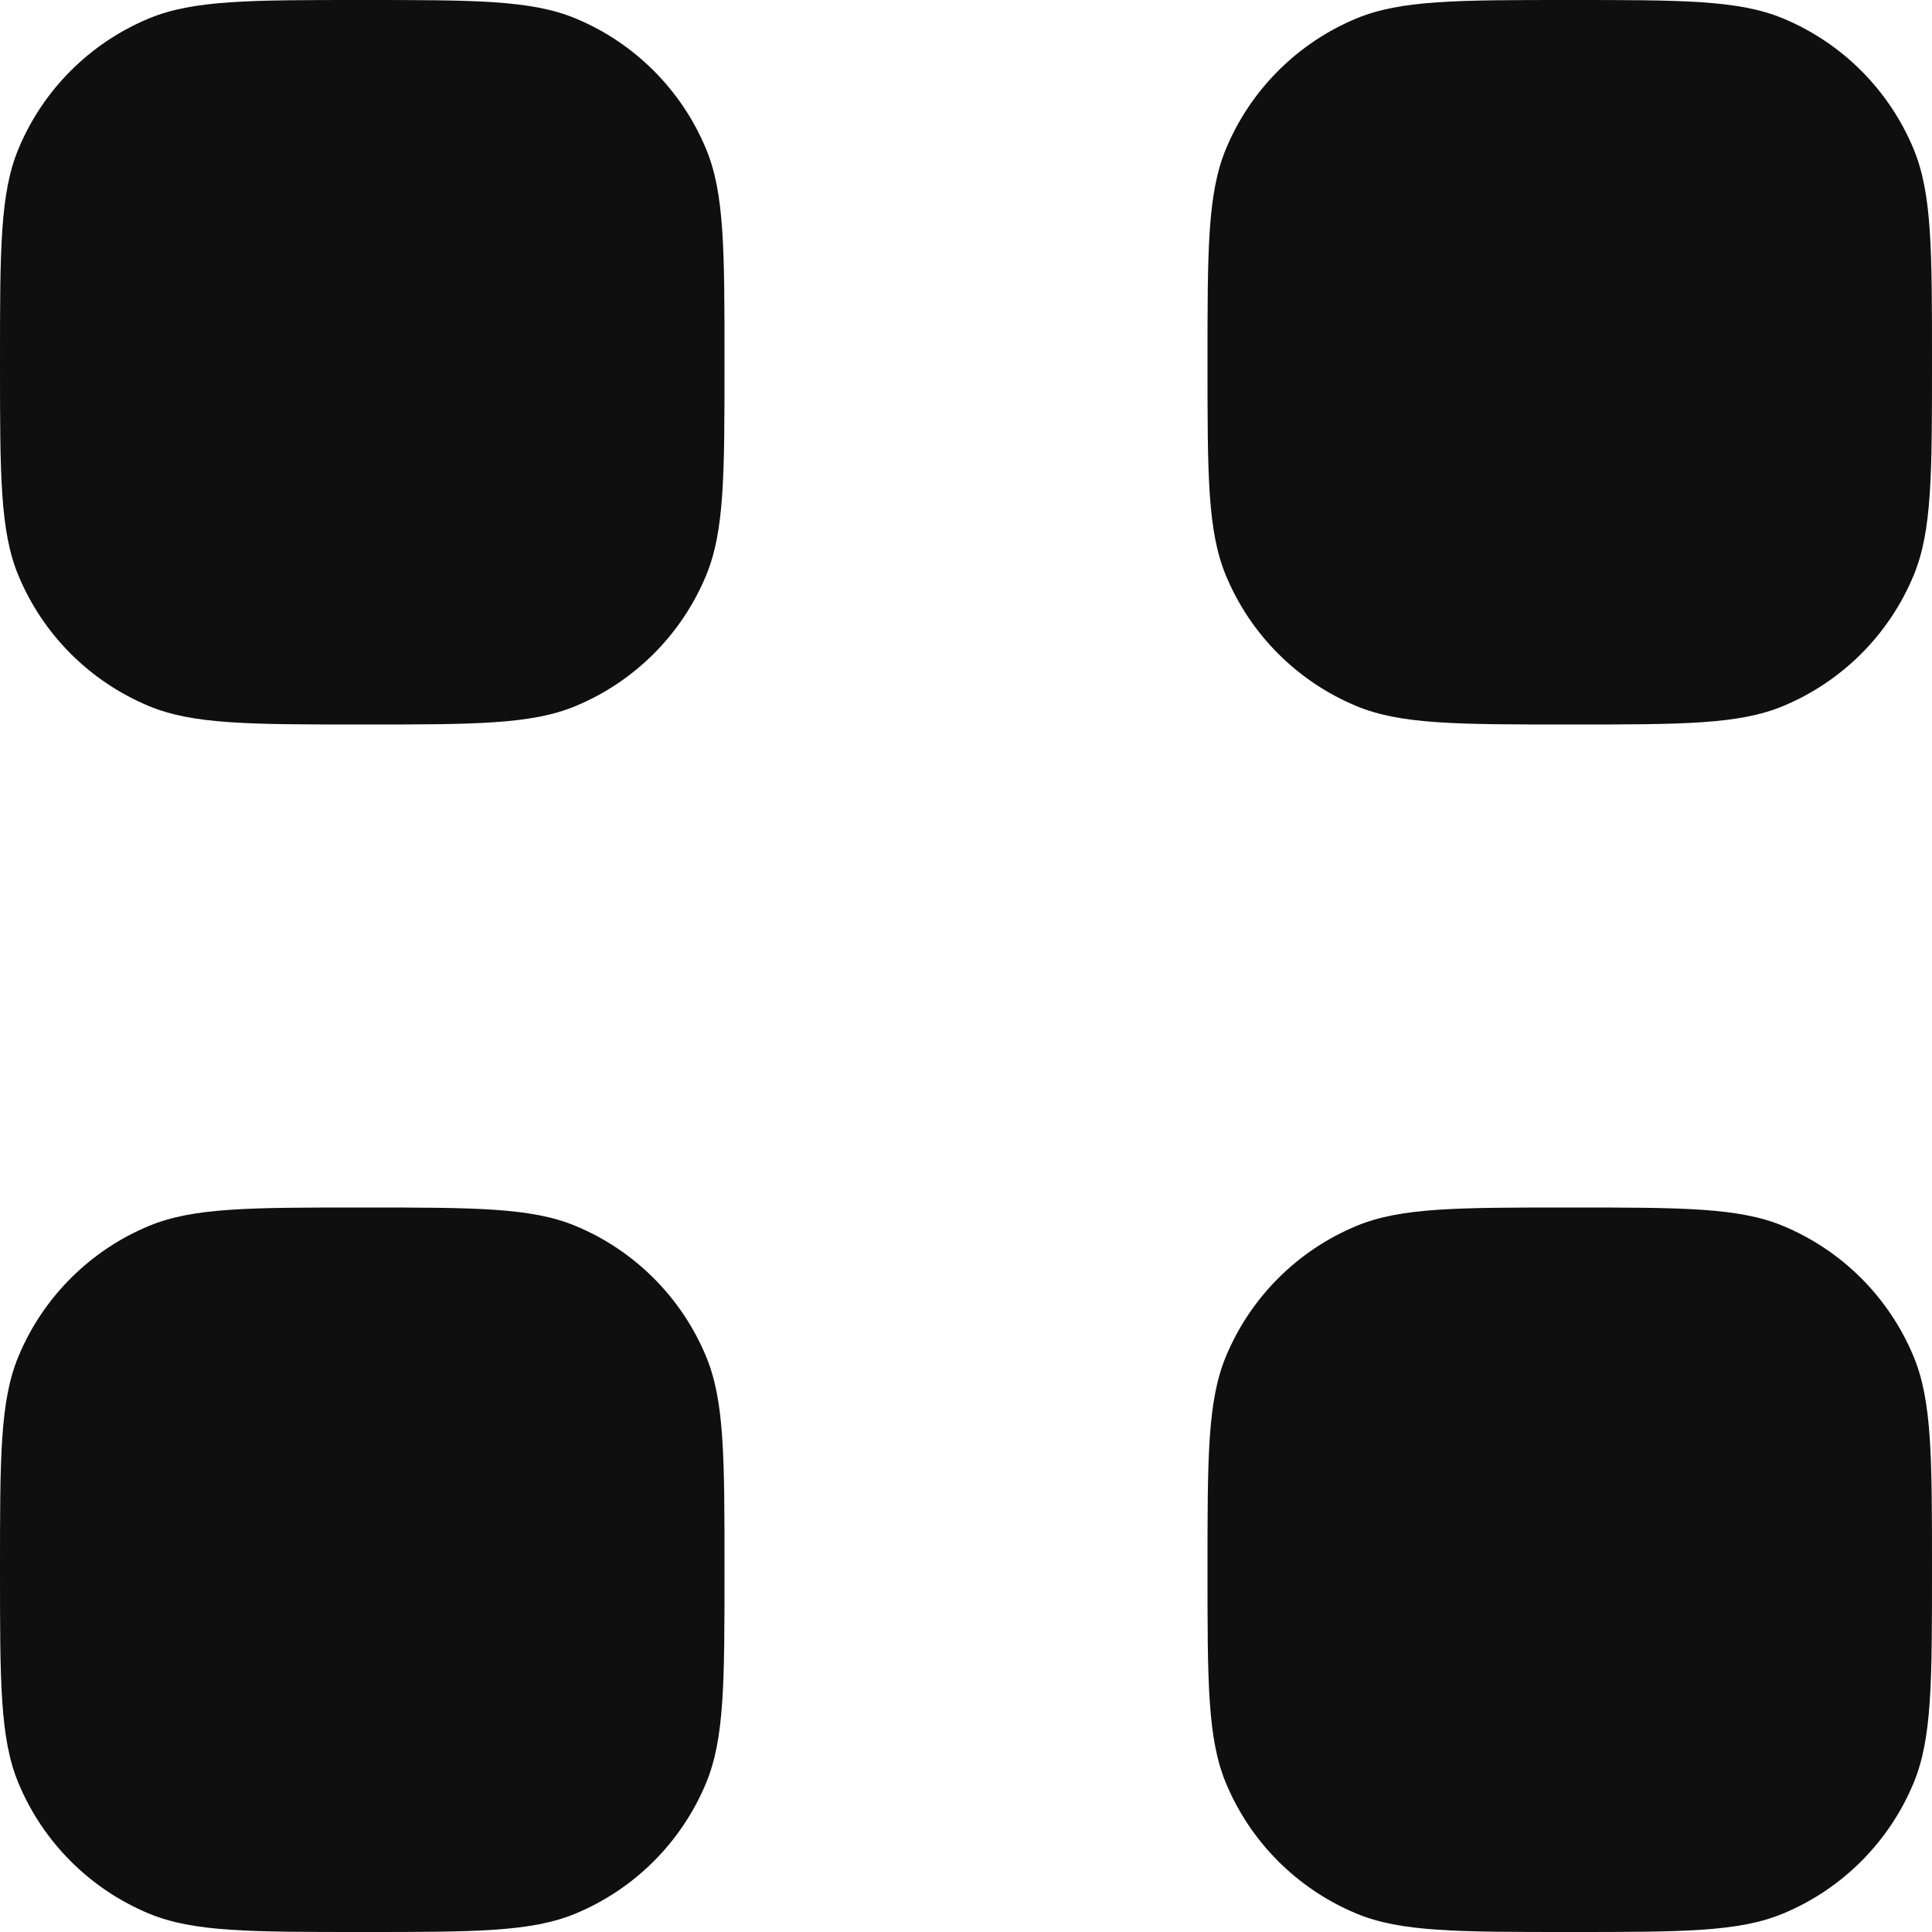
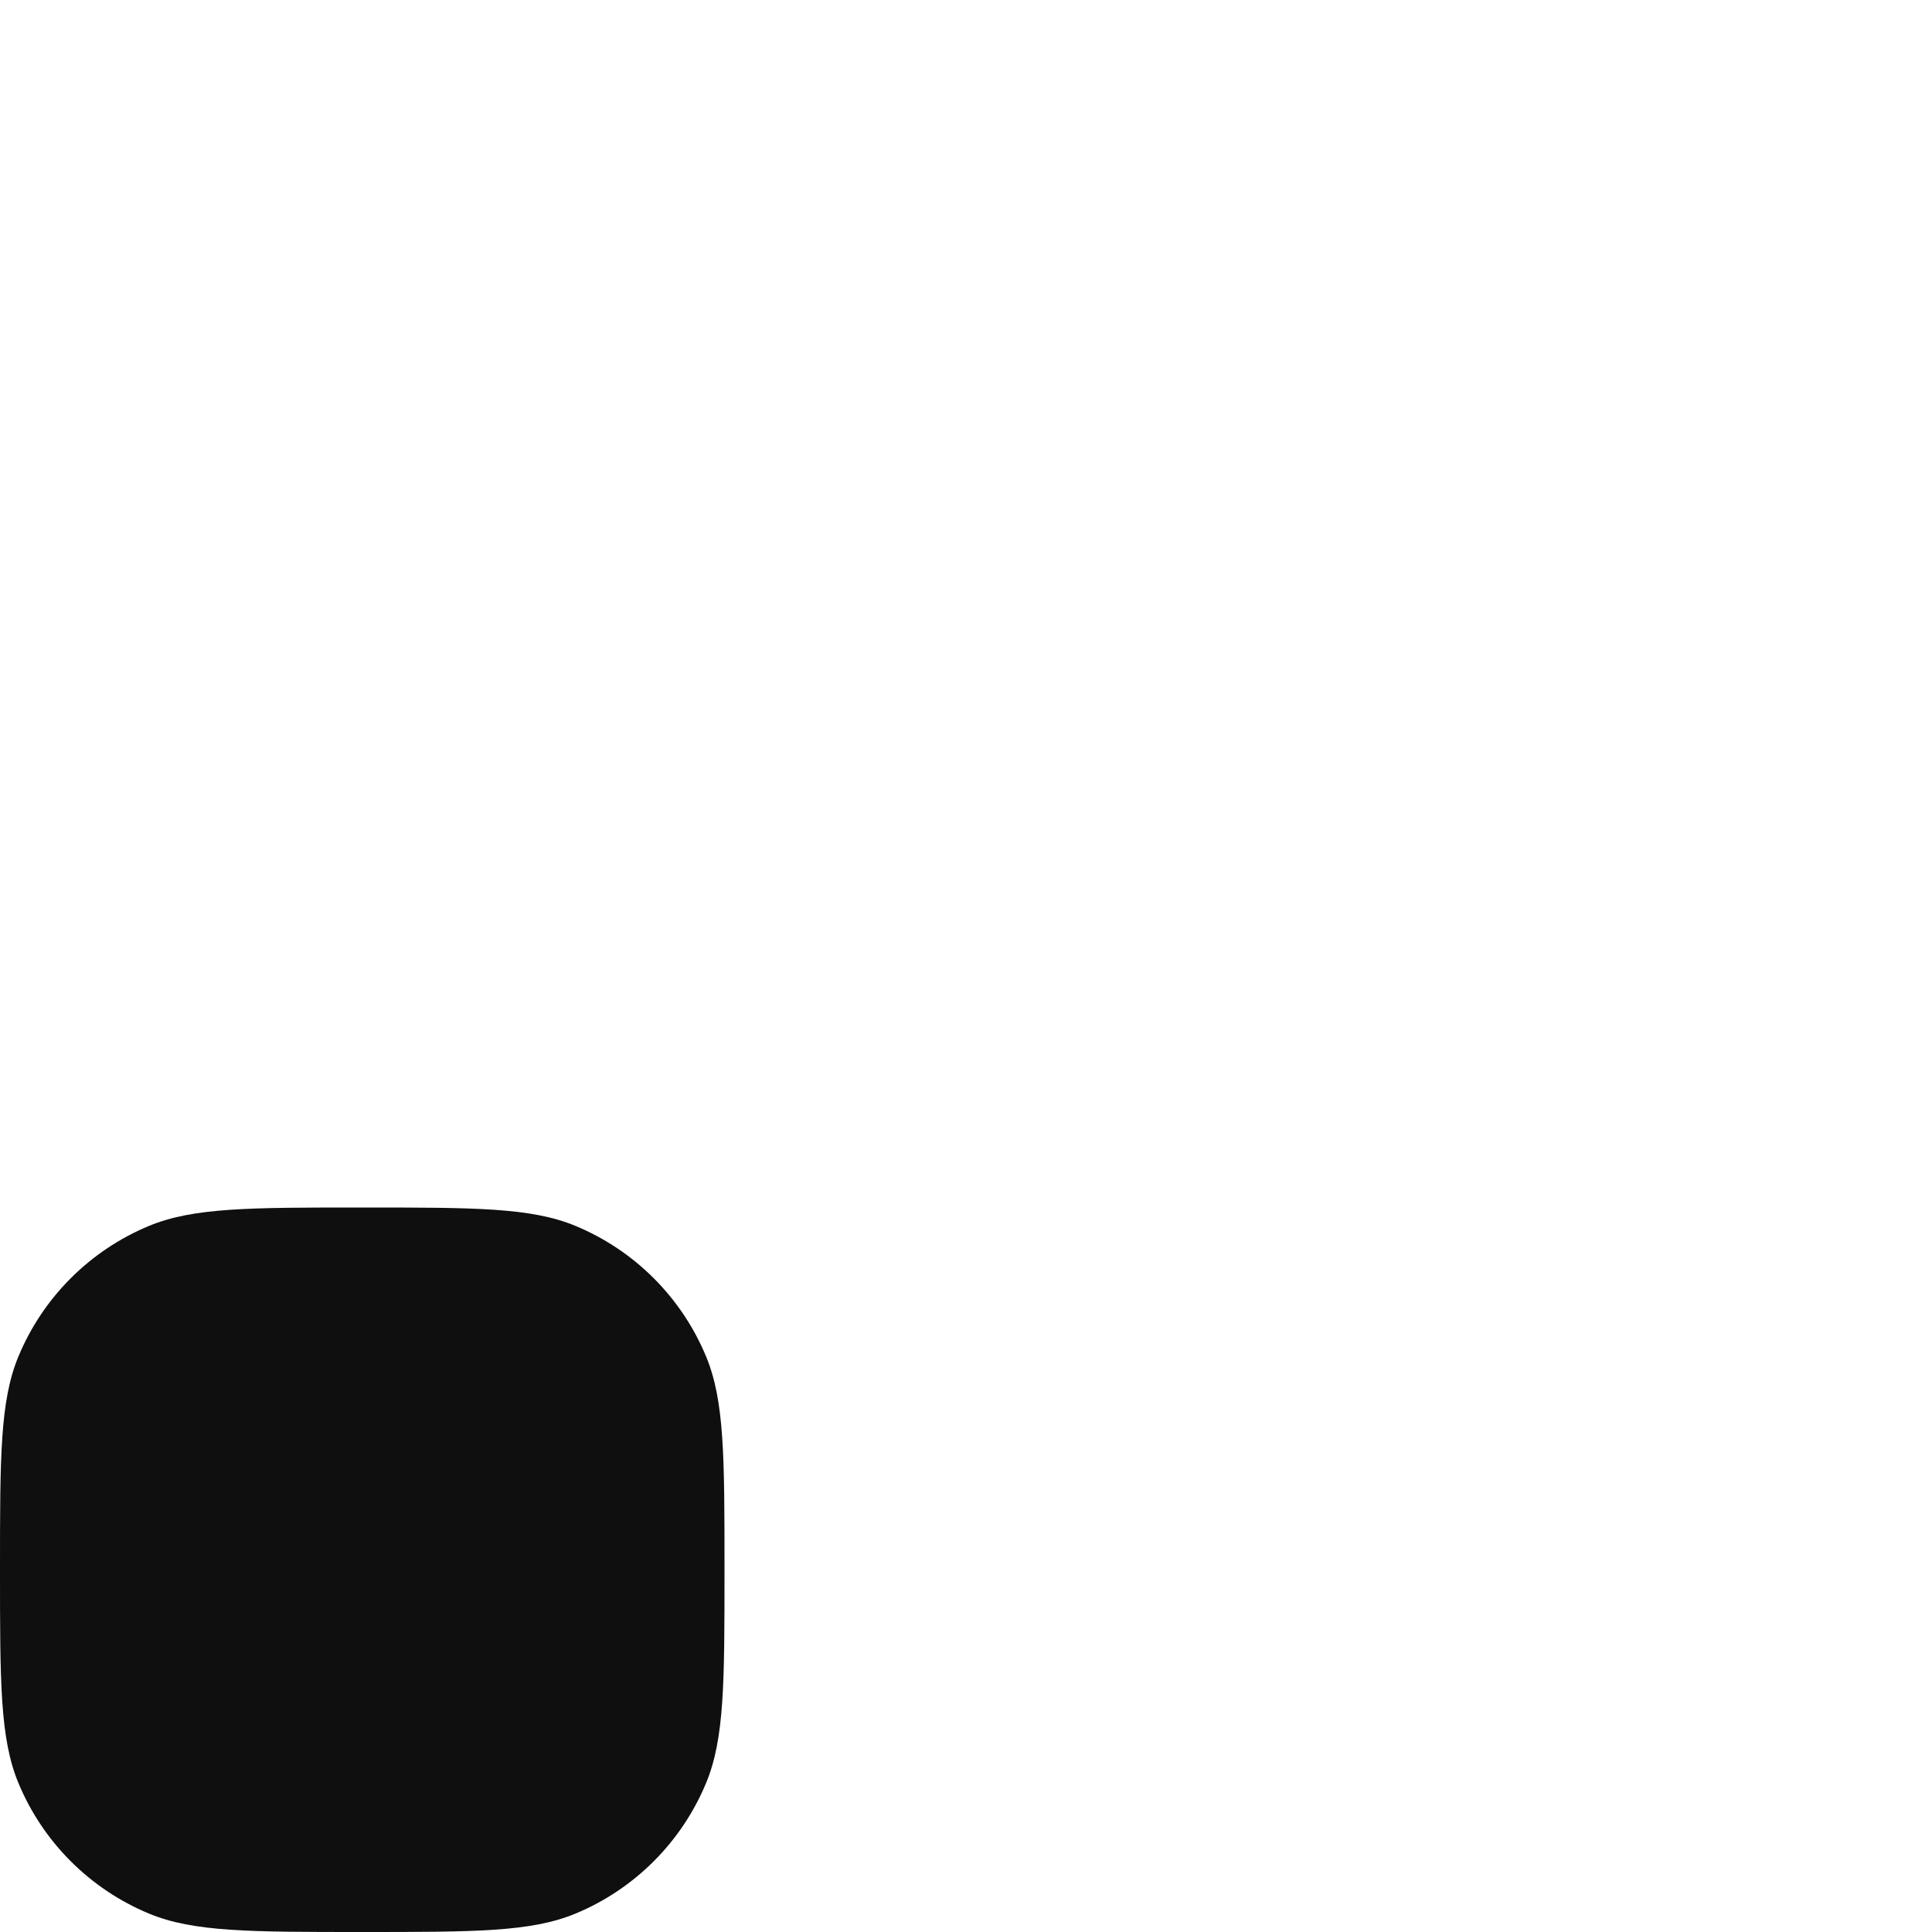
<svg xmlns="http://www.w3.org/2000/svg" width="16" height="16" viewBox="0 0 16 16" fill="none">
-   <path d="M0 3C0 2.068 0 1.602 0.152 1.235C0.355 0.745 0.745 0.355 1.235 0.152C1.602 0 2.068 0 3 0C3.932 0 4.398 0 4.765 0.152C5.255 0.355 5.645 0.745 5.848 1.235C6 1.602 6 2.068 6 3C6 3.932 6 4.398 5.848 4.765C5.645 5.255 5.255 5.645 4.765 5.848C4.398 6 3.932 6 3 6C2.068 6 1.602 6 1.235 5.848C0.745 5.645 0.355 5.255 0.152 4.765C0 4.398 0 3.932 0 3Z" fill="#0F0F0F" />
-   <path d="M10 3C10 2.068 10 1.602 10.152 1.235C10.355 0.745 10.745 0.355 11.235 0.152C11.602 0 12.068 0 13 0C13.932 0 14.398 0 14.765 0.152C15.255 0.355 15.645 0.745 15.848 1.235C16 1.602 16 2.068 16 3C16 3.932 16 4.398 15.848 4.765C15.645 5.255 15.255 5.645 14.765 5.848C14.398 6 13.932 6 13 6C12.068 6 11.602 6 11.235 5.848C10.745 5.645 10.355 5.255 10.152 4.765C10 4.398 10 3.932 10 3Z" fill="#0F0F0F" />
  <path d="M0 13C0 12.068 0 11.602 0.152 11.235C0.355 10.745 0.745 10.355 1.235 10.152C1.602 10 2.068 10 3 10C3.932 10 4.398 10 4.765 10.152C5.255 10.355 5.645 10.745 5.848 11.235C6 11.602 6 12.068 6 13C6 13.932 6 14.398 5.848 14.765C5.645 15.255 5.255 15.645 4.765 15.848C4.398 16 3.932 16 3 16C2.068 16 1.602 16 1.235 15.848C0.745 15.645 0.355 15.255 0.152 14.765C0 14.398 0 13.932 0 13Z" fill="#0F0F0F" />
-   <path d="M10 13C10 12.068 10 11.602 10.152 11.235C10.355 10.745 10.745 10.355 11.235 10.152C11.602 10 12.068 10 13 10C13.932 10 14.398 10 14.765 10.152C15.255 10.355 15.645 10.745 15.848 11.235C16 11.602 16 12.068 16 13C16 13.932 16 14.398 15.848 14.765C15.645 15.255 15.255 15.645 14.765 15.848C14.398 16 13.932 16 13 16C12.068 16 11.602 16 11.235 15.848C10.745 15.645 10.355 15.255 10.152 14.765C10 14.398 10 13.932 10 13Z" fill="#0F0F0F" />
</svg>